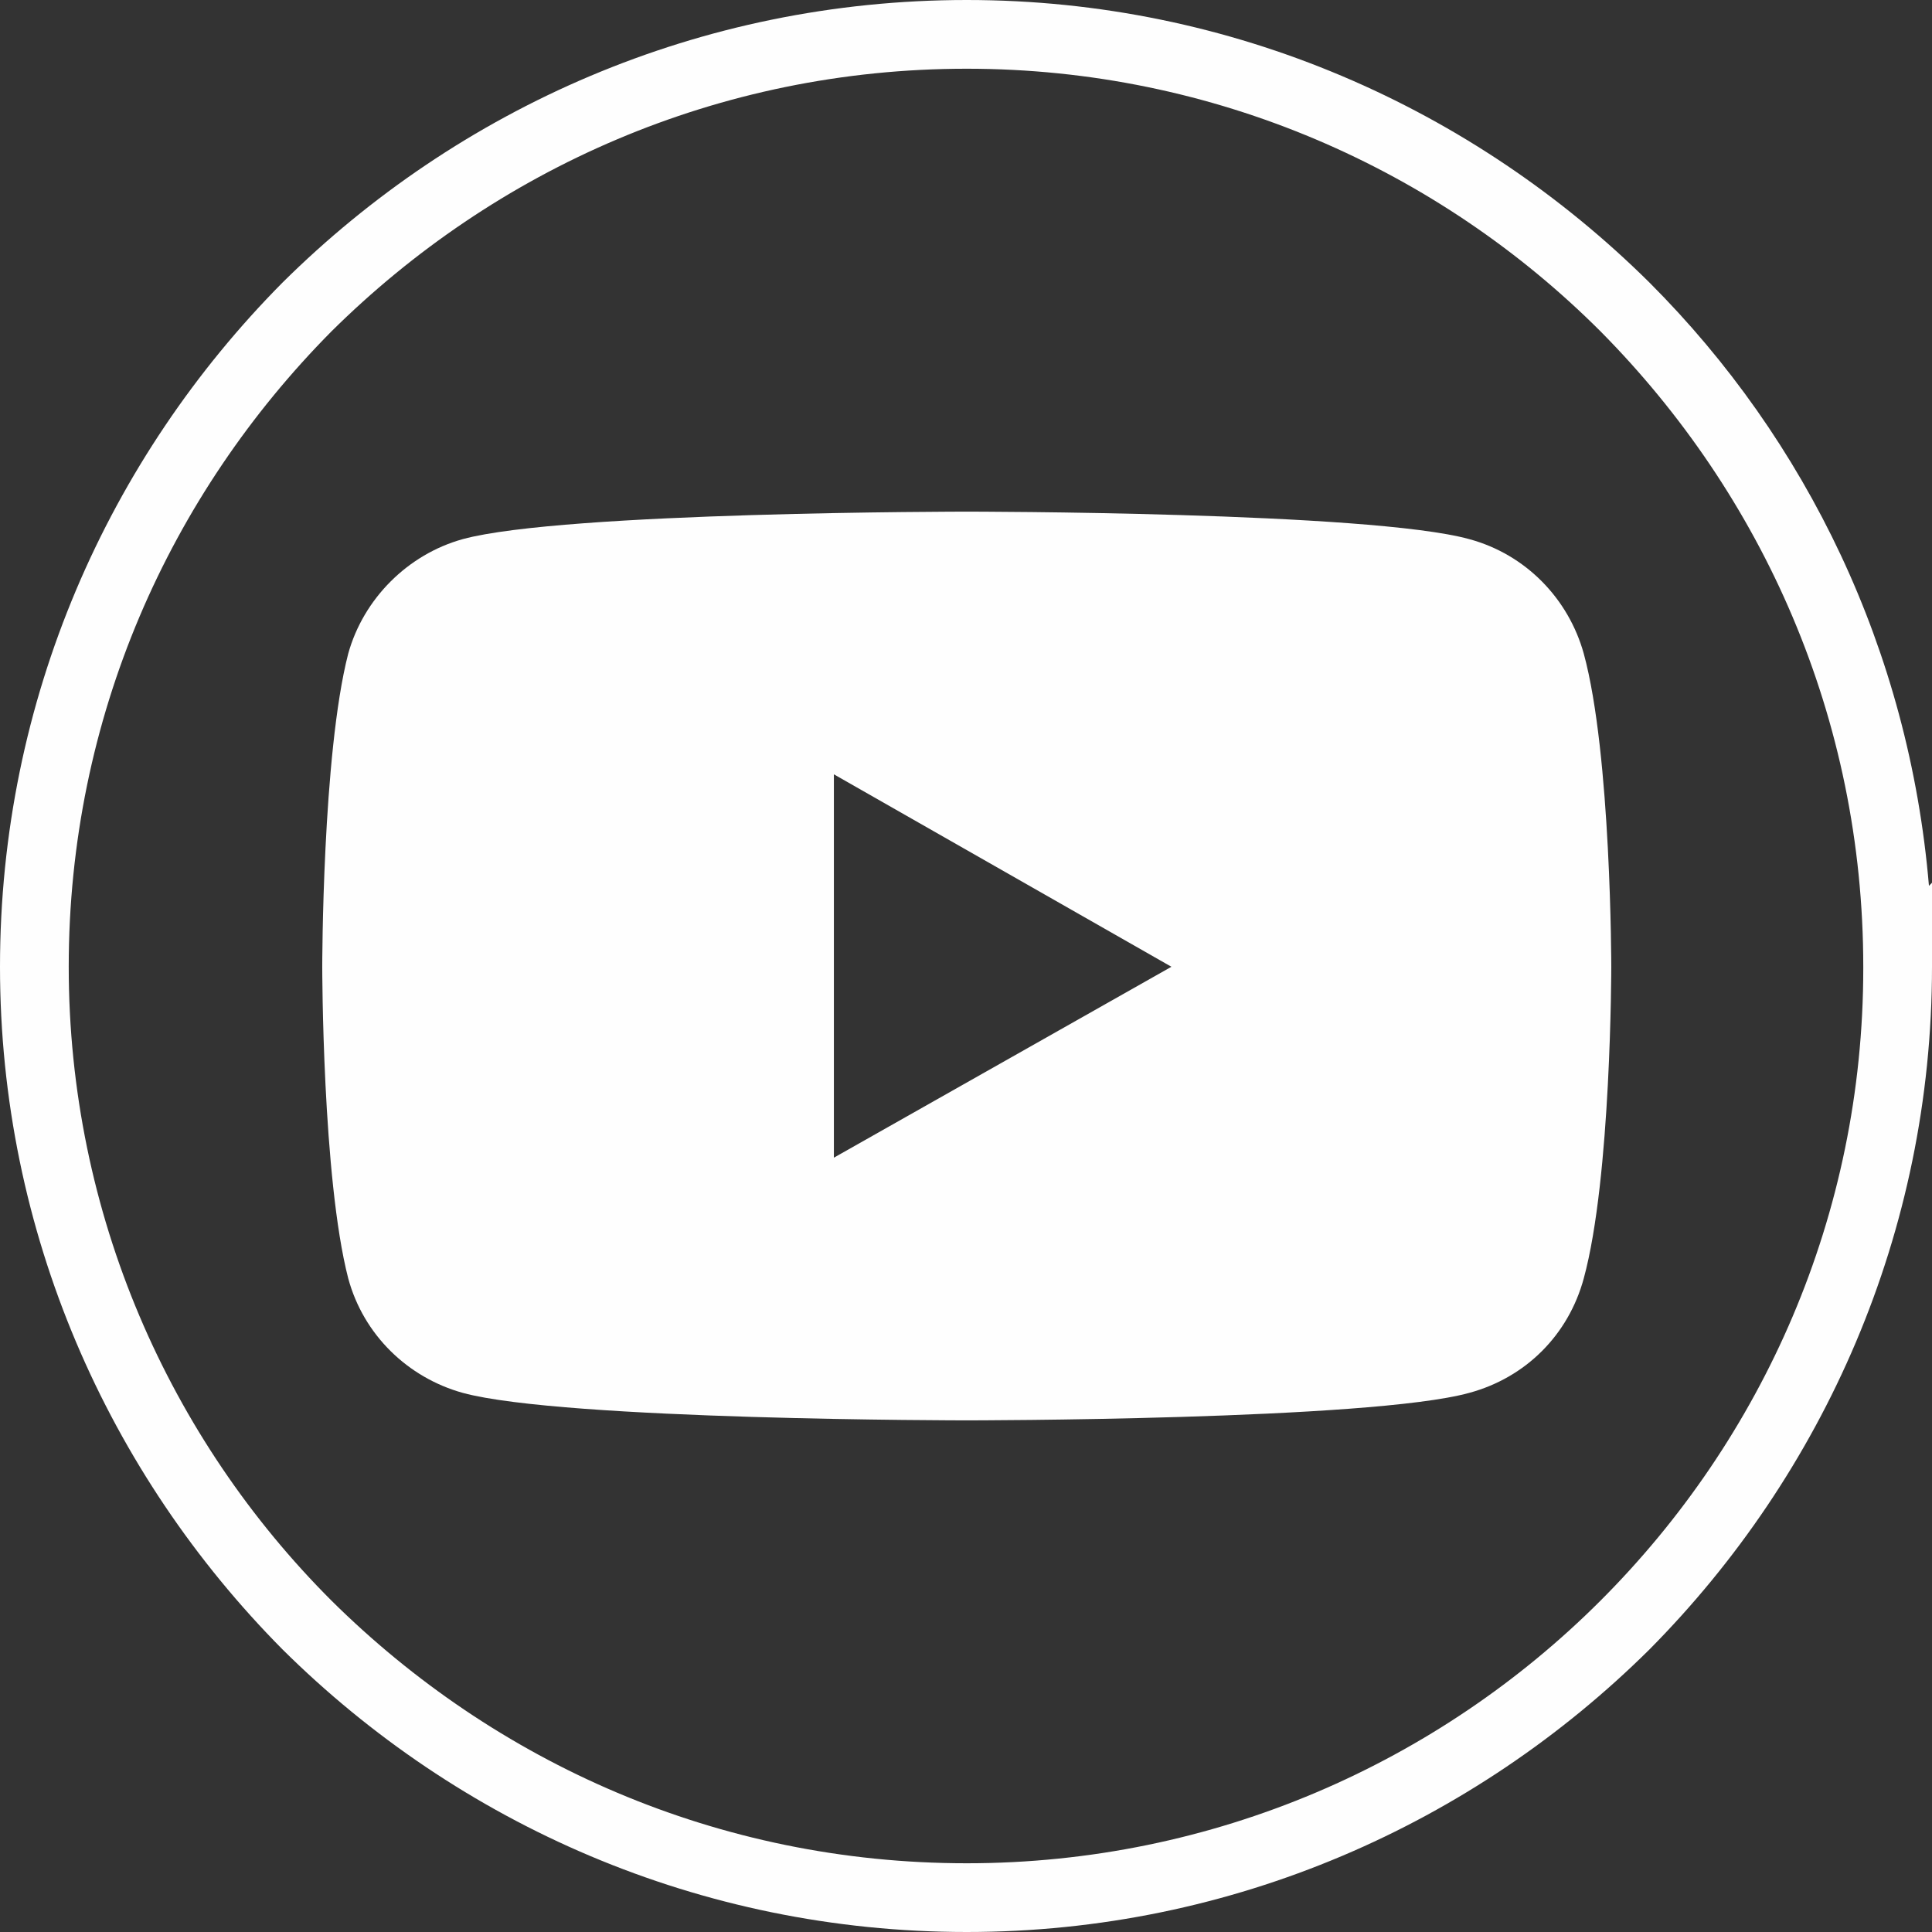
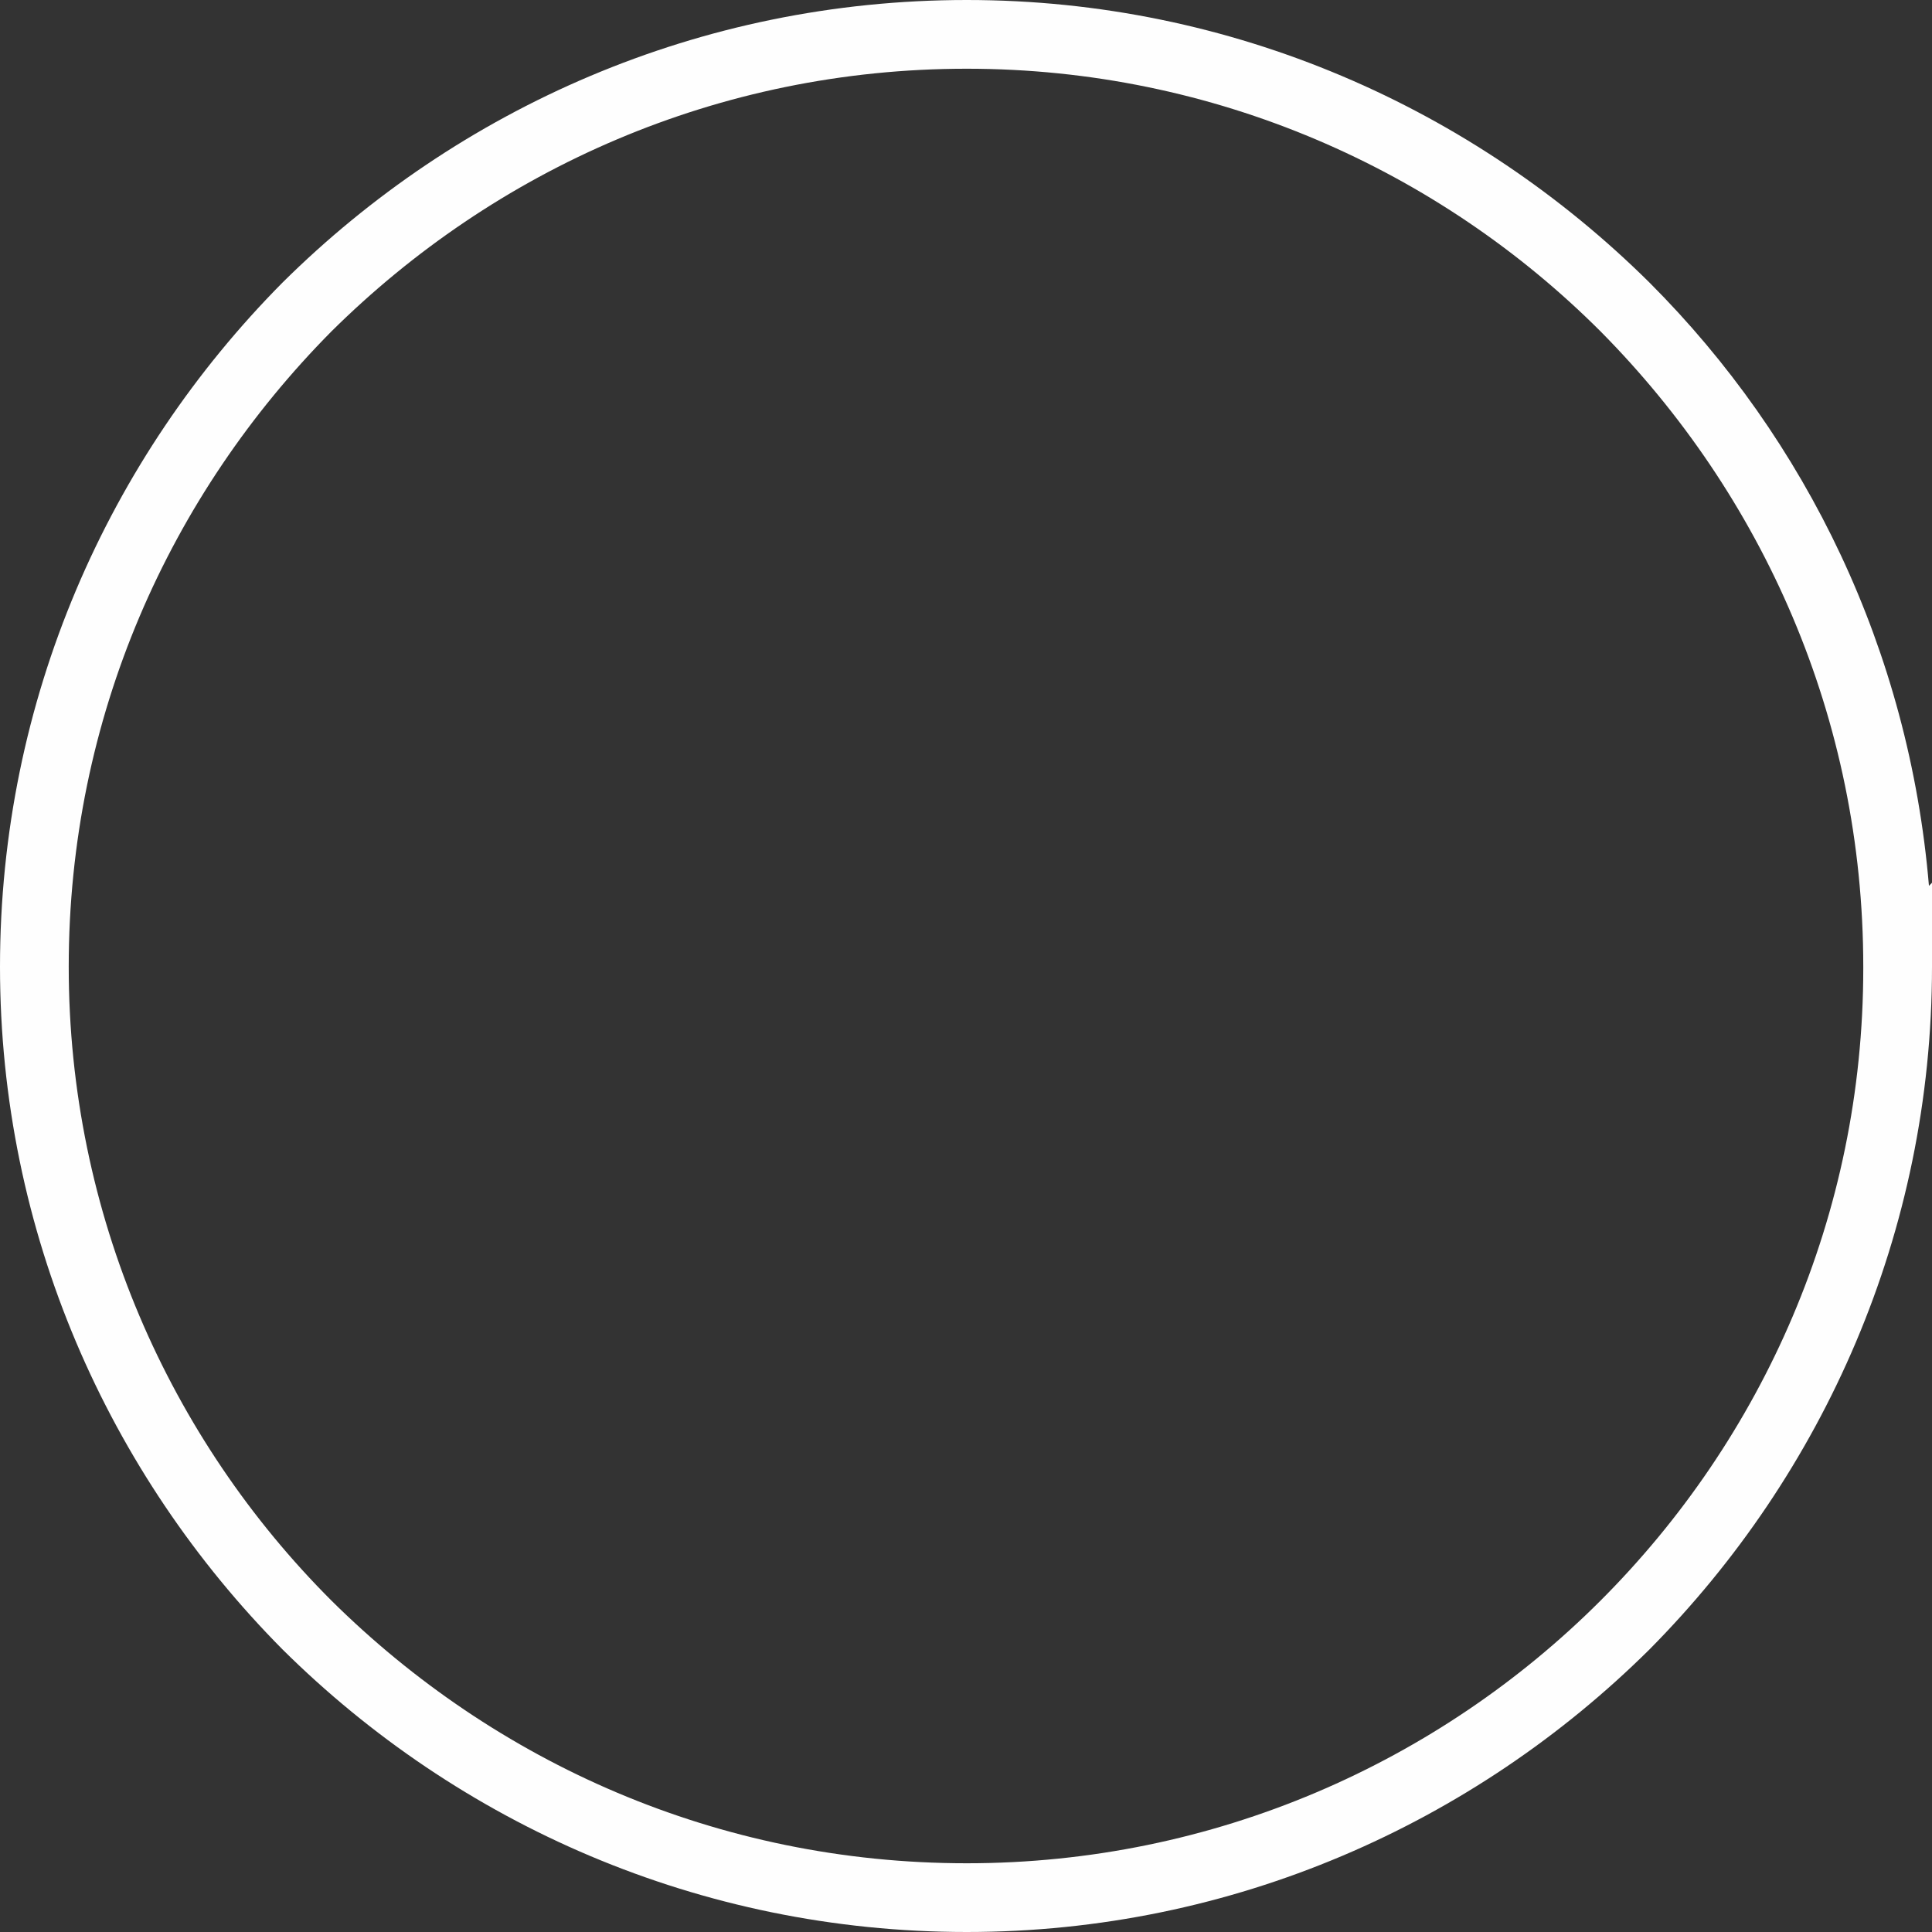
<svg xmlns="http://www.w3.org/2000/svg" xml:space="preserve" width="226px" height="226px" version="1.1" style="shape-rendering:geometricPrecision; text-rendering:geometricPrecision; image-rendering:optimizeQuality; fill-rule:evenodd; clip-rule:evenodd" viewBox="0 0 1.265 1.265">
  <rect x="0" y="0" width="1.265" height="1.265" fill="#333333" stroke="none" />
  <defs>
    <style type="text/css">
   
    .fil1 {fill:#FEFEFE}
    .fil0 {fill:#FEFEFE;fill-rule:nonzero}
   
  </style>
  </defs>
  <g id="图层_x0020_1">
    <g id="_2418045478864">
      <path class="fil0" d="M0.633 1.265c-0.175,0 -0.333,-0.071 -0.448,-0.185 -0.114,-0.115 -0.185,-0.273 -0.185,-0.447l0 0c0,-0.175 0.071,-0.333 0.185,-0.448 0.115,-0.114 0.273,-0.185 0.448,-0.185 0.174,0 0.332,0.071 0.447,0.185 0.103,0.103 0.17,0.241 0.183,0.395l0.002 -0.002 0 0.055c0,0.174 -0.071,0.332 -0.185,0.447 -0.115,0.114 -0.273,0.185 -0.447,0.185zm-0.416 -0.217c0.107,0.106 0.253,0.172 0.416,0.172 0.162,0 0.309,-0.066 0.415,-0.172 0.106,-0.106 0.172,-0.252 0.172,-0.414l0 -0.001c0,-0.163 -0.066,-0.309 -0.172,-0.416 -0.106,-0.106 -0.253,-0.172 -0.415,-0.172 -0.163,0 -0.309,0.066 -0.416,0.172 -0.106,0.107 -0.172,0.253 -0.172,0.416l0 0c0,0.162 0.066,0.309 0.172,0.415z" />
-       <path class="fil1" d="M1.037 0.428c-0.01,-0.036 -0.038,-0.065 -0.075,-0.075 -0.065,-0.018 -0.329,-0.018 -0.329,-0.018 0,0 -0.264,0 -0.33,0.018 -0.036,0.01 -0.065,0.039 -0.075,0.075 -0.017,0.066 -0.017,0.205 -0.017,0.205 0,0 0,0.138 0.017,0.204 0.01,0.037 0.039,0.065 0.075,0.075 0.066,0.018 0.33,0.018 0.33,0.018 0,0 0.264,0 0.329,-0.018 0.037,-0.01 0.065,-0.038 0.075,-0.075 0.018,-0.066 0.018,-0.204 0.018,-0.204 0,0 0,-0.139 -0.018,-0.205zm-0.491 0.33l0 -0.251 0.221 0.126 -0.221 0.125z" />
    </g>
  </g>
</svg>